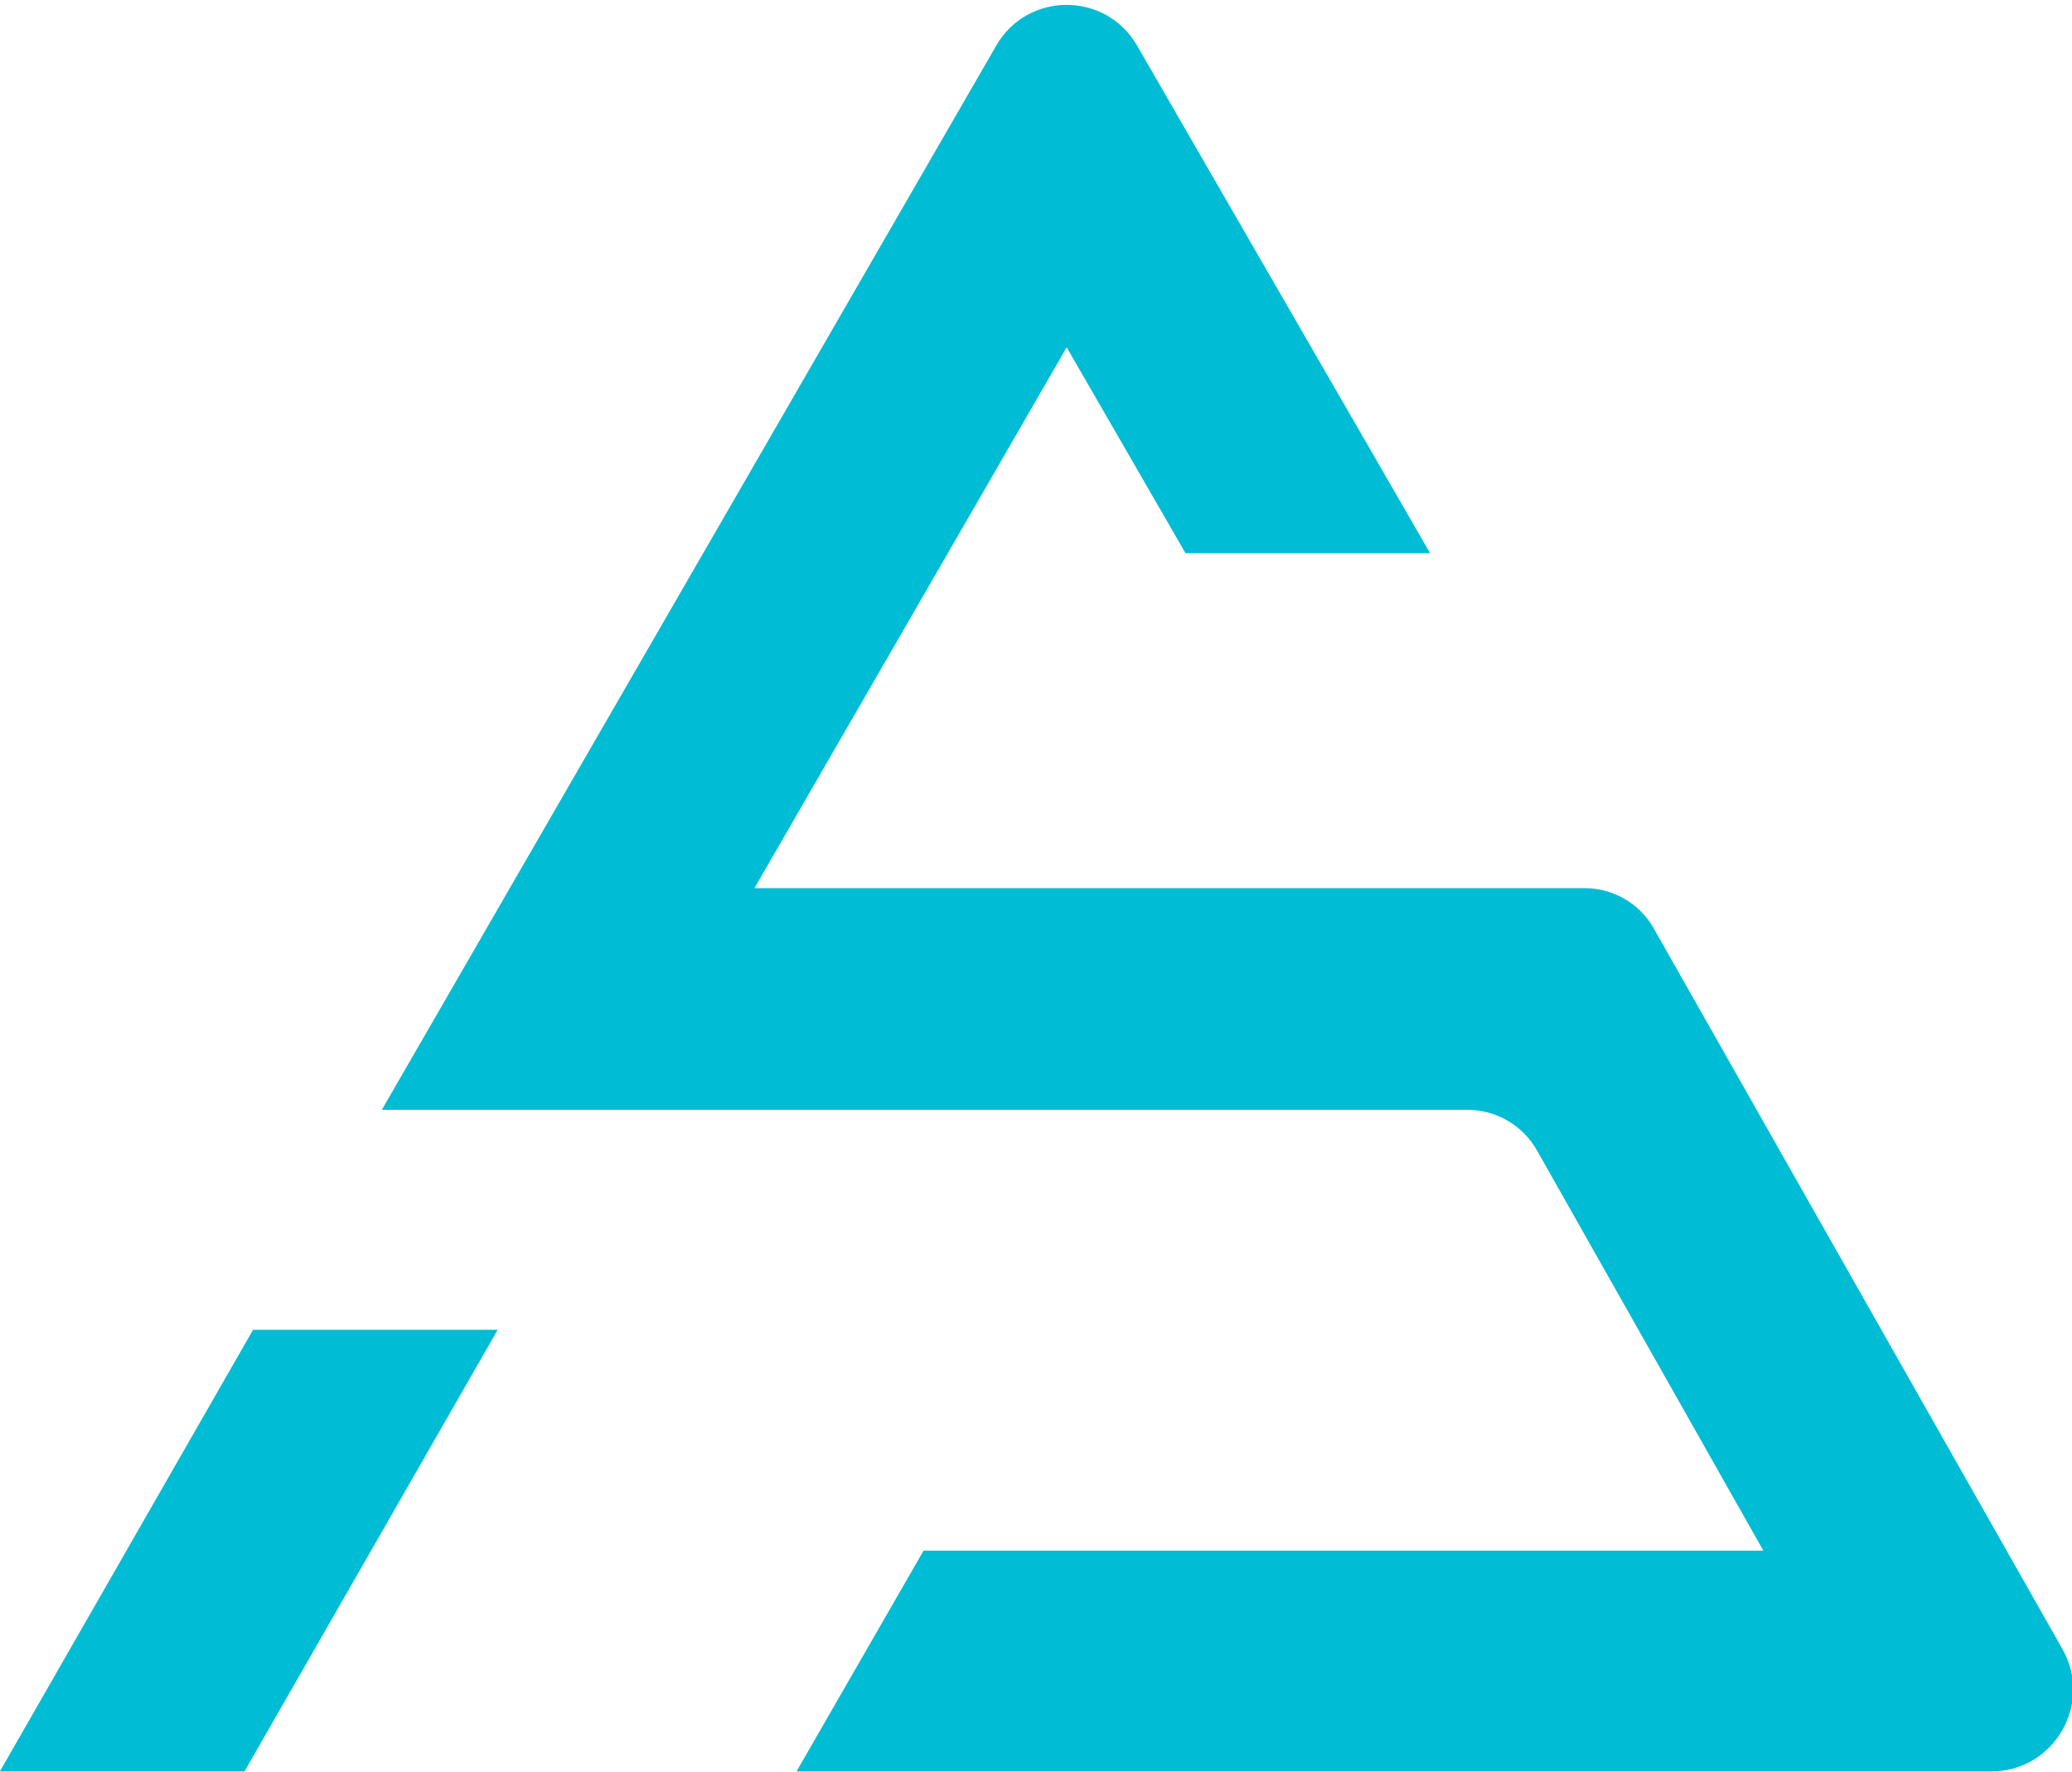
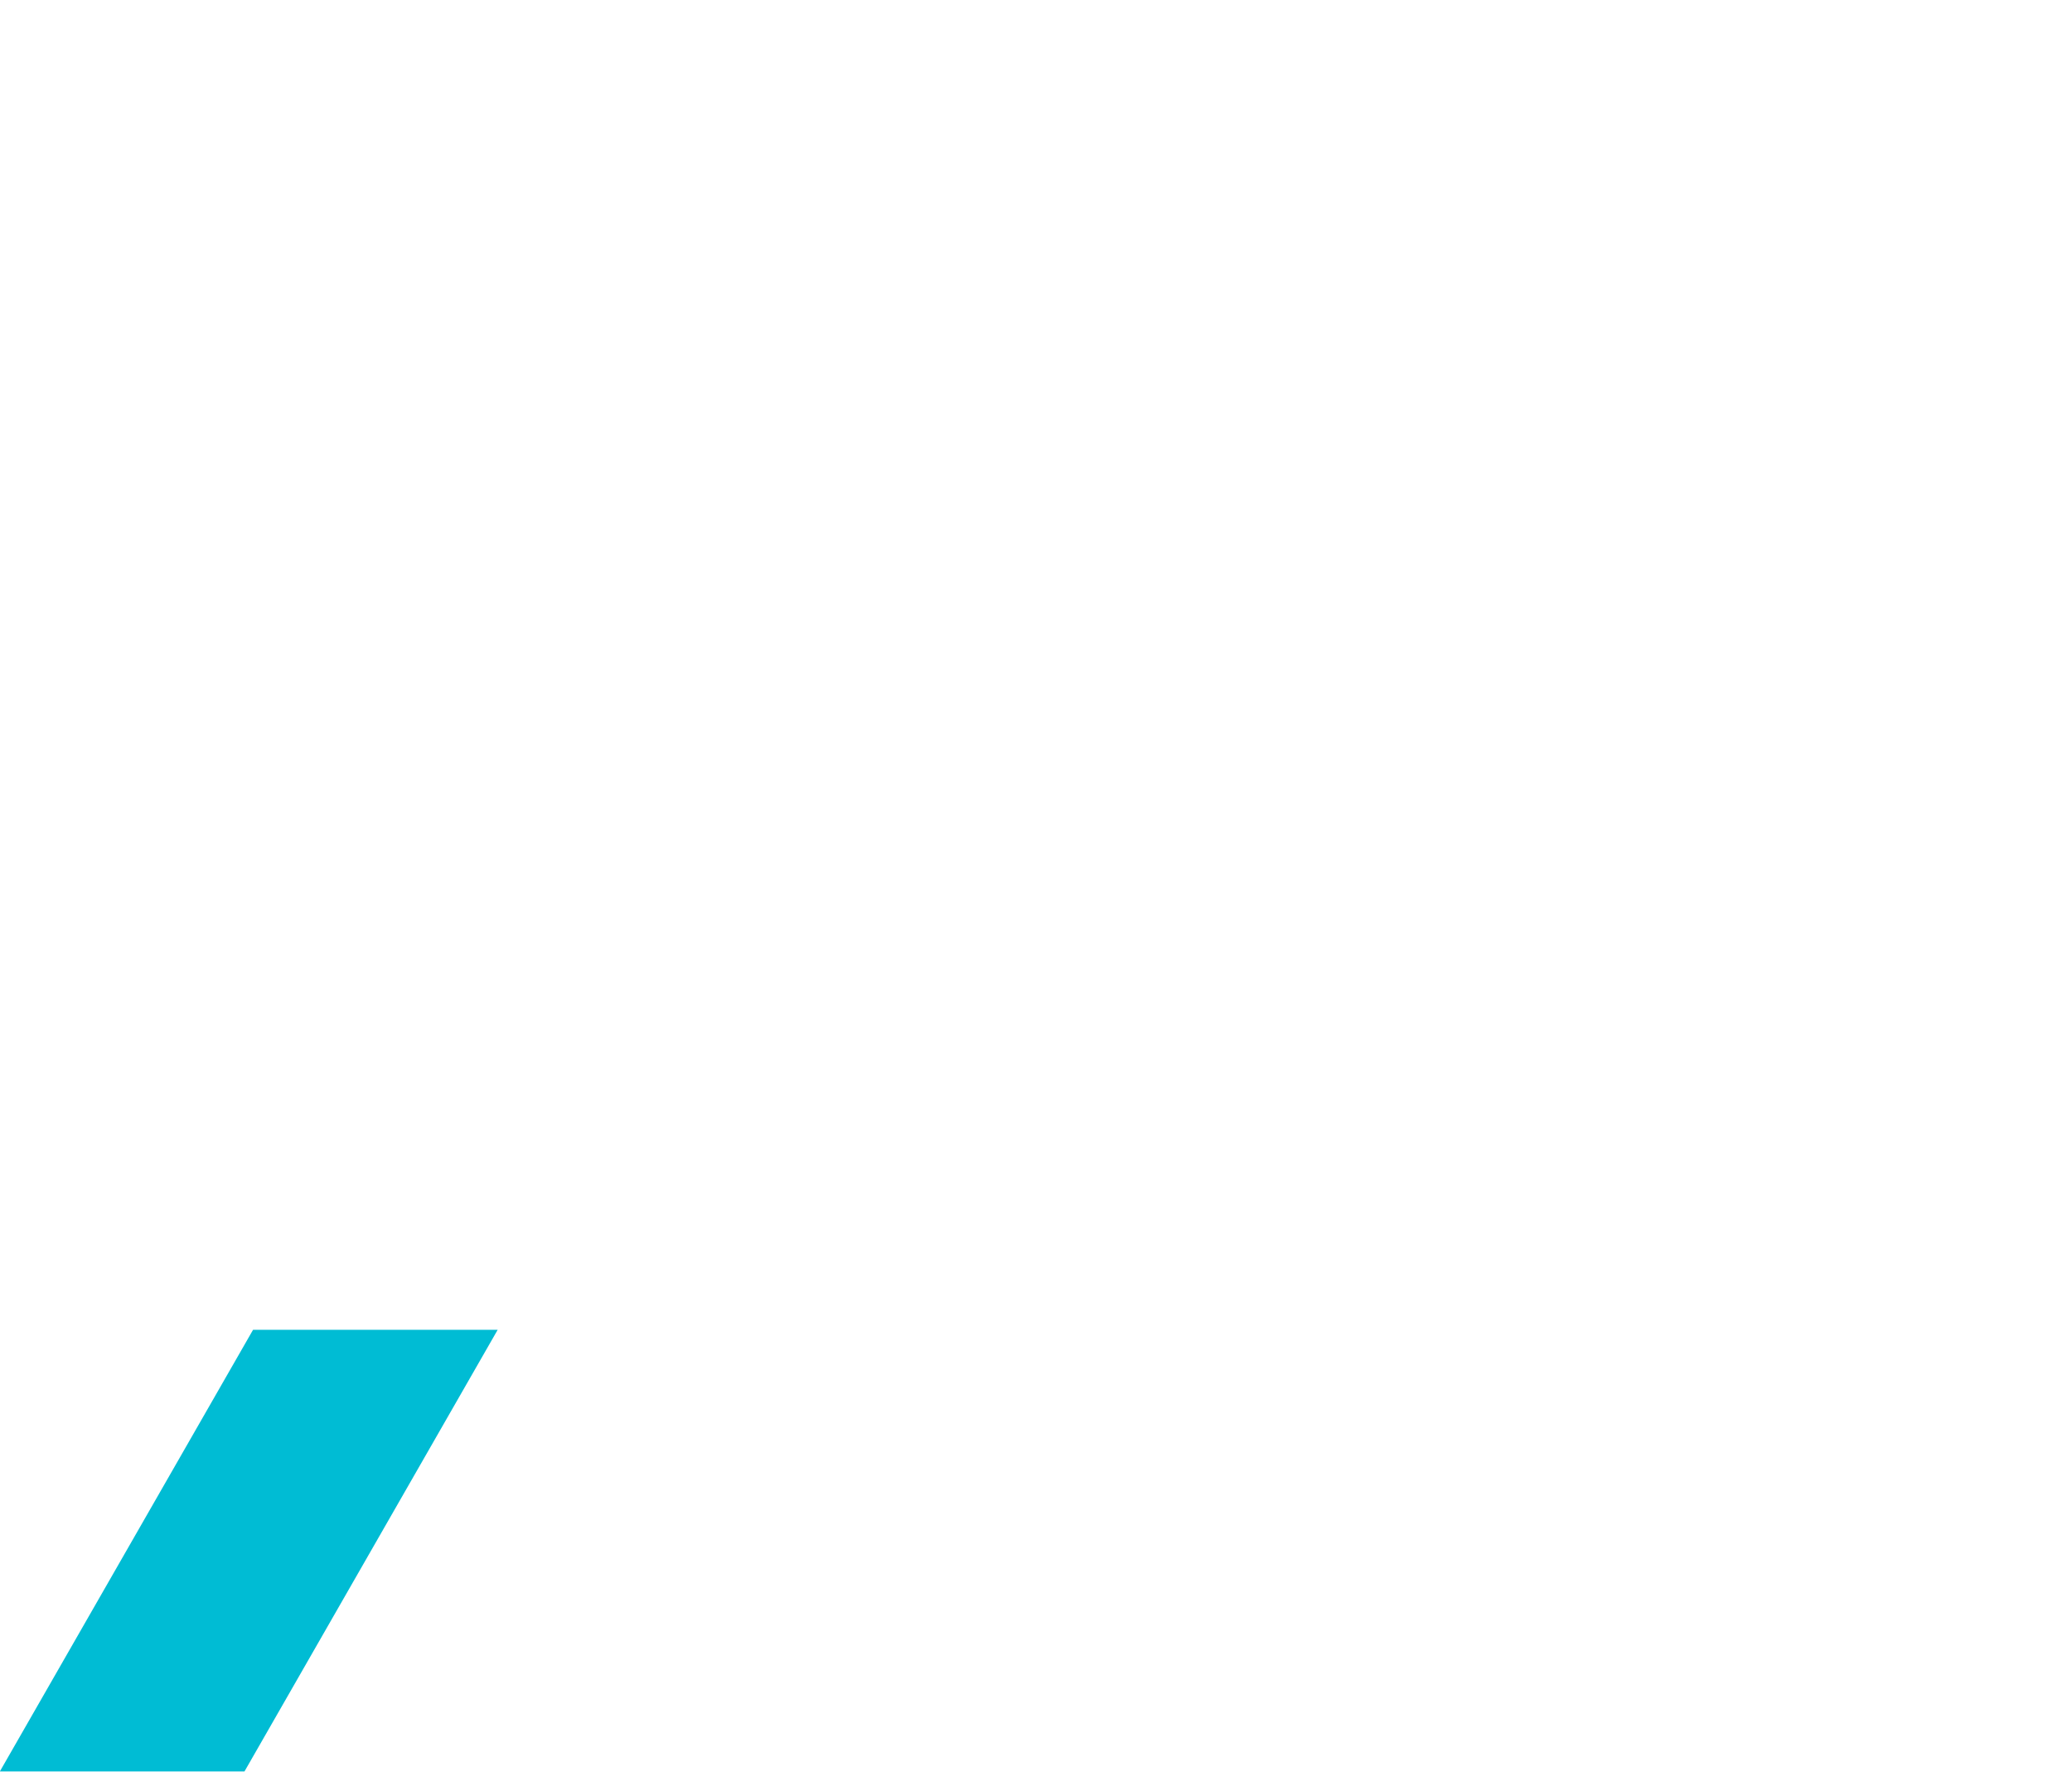
<svg xmlns="http://www.w3.org/2000/svg" version="1.1" id="Layer_1" x="0px" y="0px" viewBox="0 0 691 591" style="enable-background:new 0 0 691 591;" xml:space="preserve">
  <style type="text/css">
	.st0{fill:#00BCD4;}
</style>
  <g>
    <polygon class="st0" points="-0.05,590.76 81.53,590.76 165.97,443.48 84.39,443.48  " />
-     <path class="st0" d="M208.92,370.11h280.46c9.6,0,18.45,5.16,23.18,13.52l75.51,133.49H308.01l-42.38,73.64h398.41   c20.93,0,34.09-22.56,23.79-40.78L551.51,309.6c-4.69-8.29-13.47-13.41-22.99-13.41H251.6l104.13-180.36l39.63,68.65h81.57   L379.19,15.18c-10.43-18.06-36.5-18.07-46.93,0L127.33,370.12L208.92,370.11L208.92,370.11z" />
  </g>
</svg>